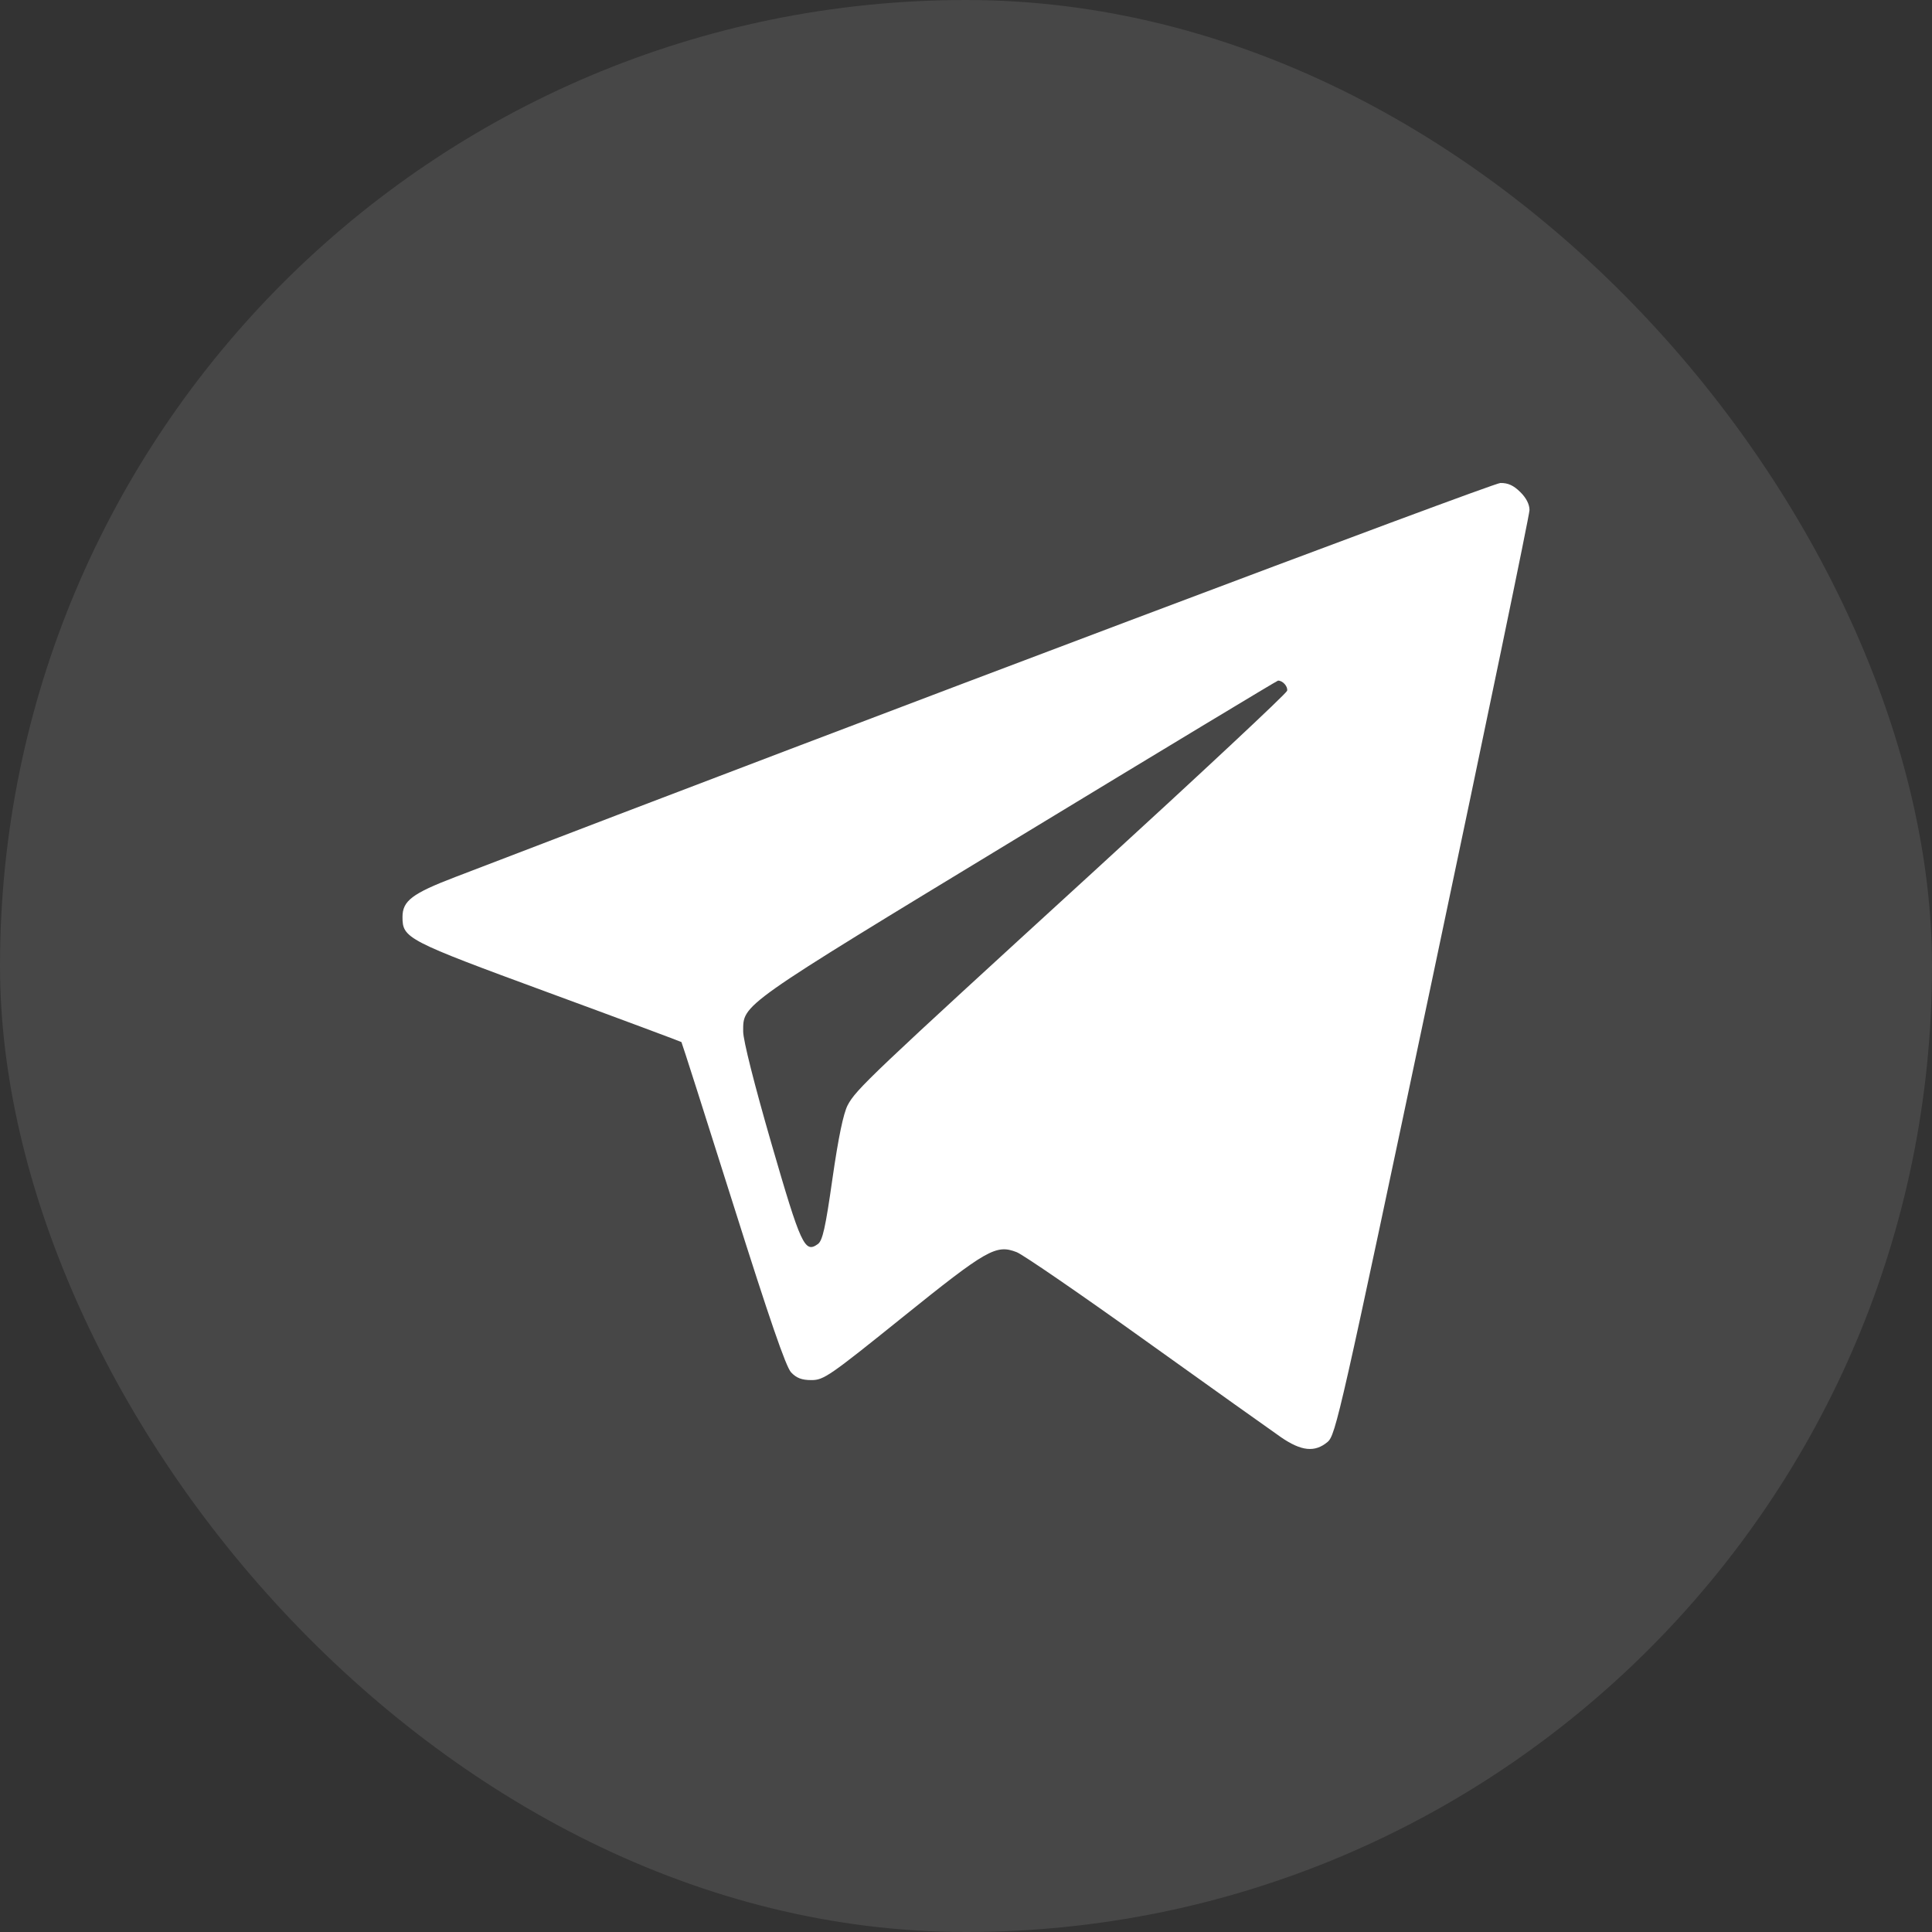
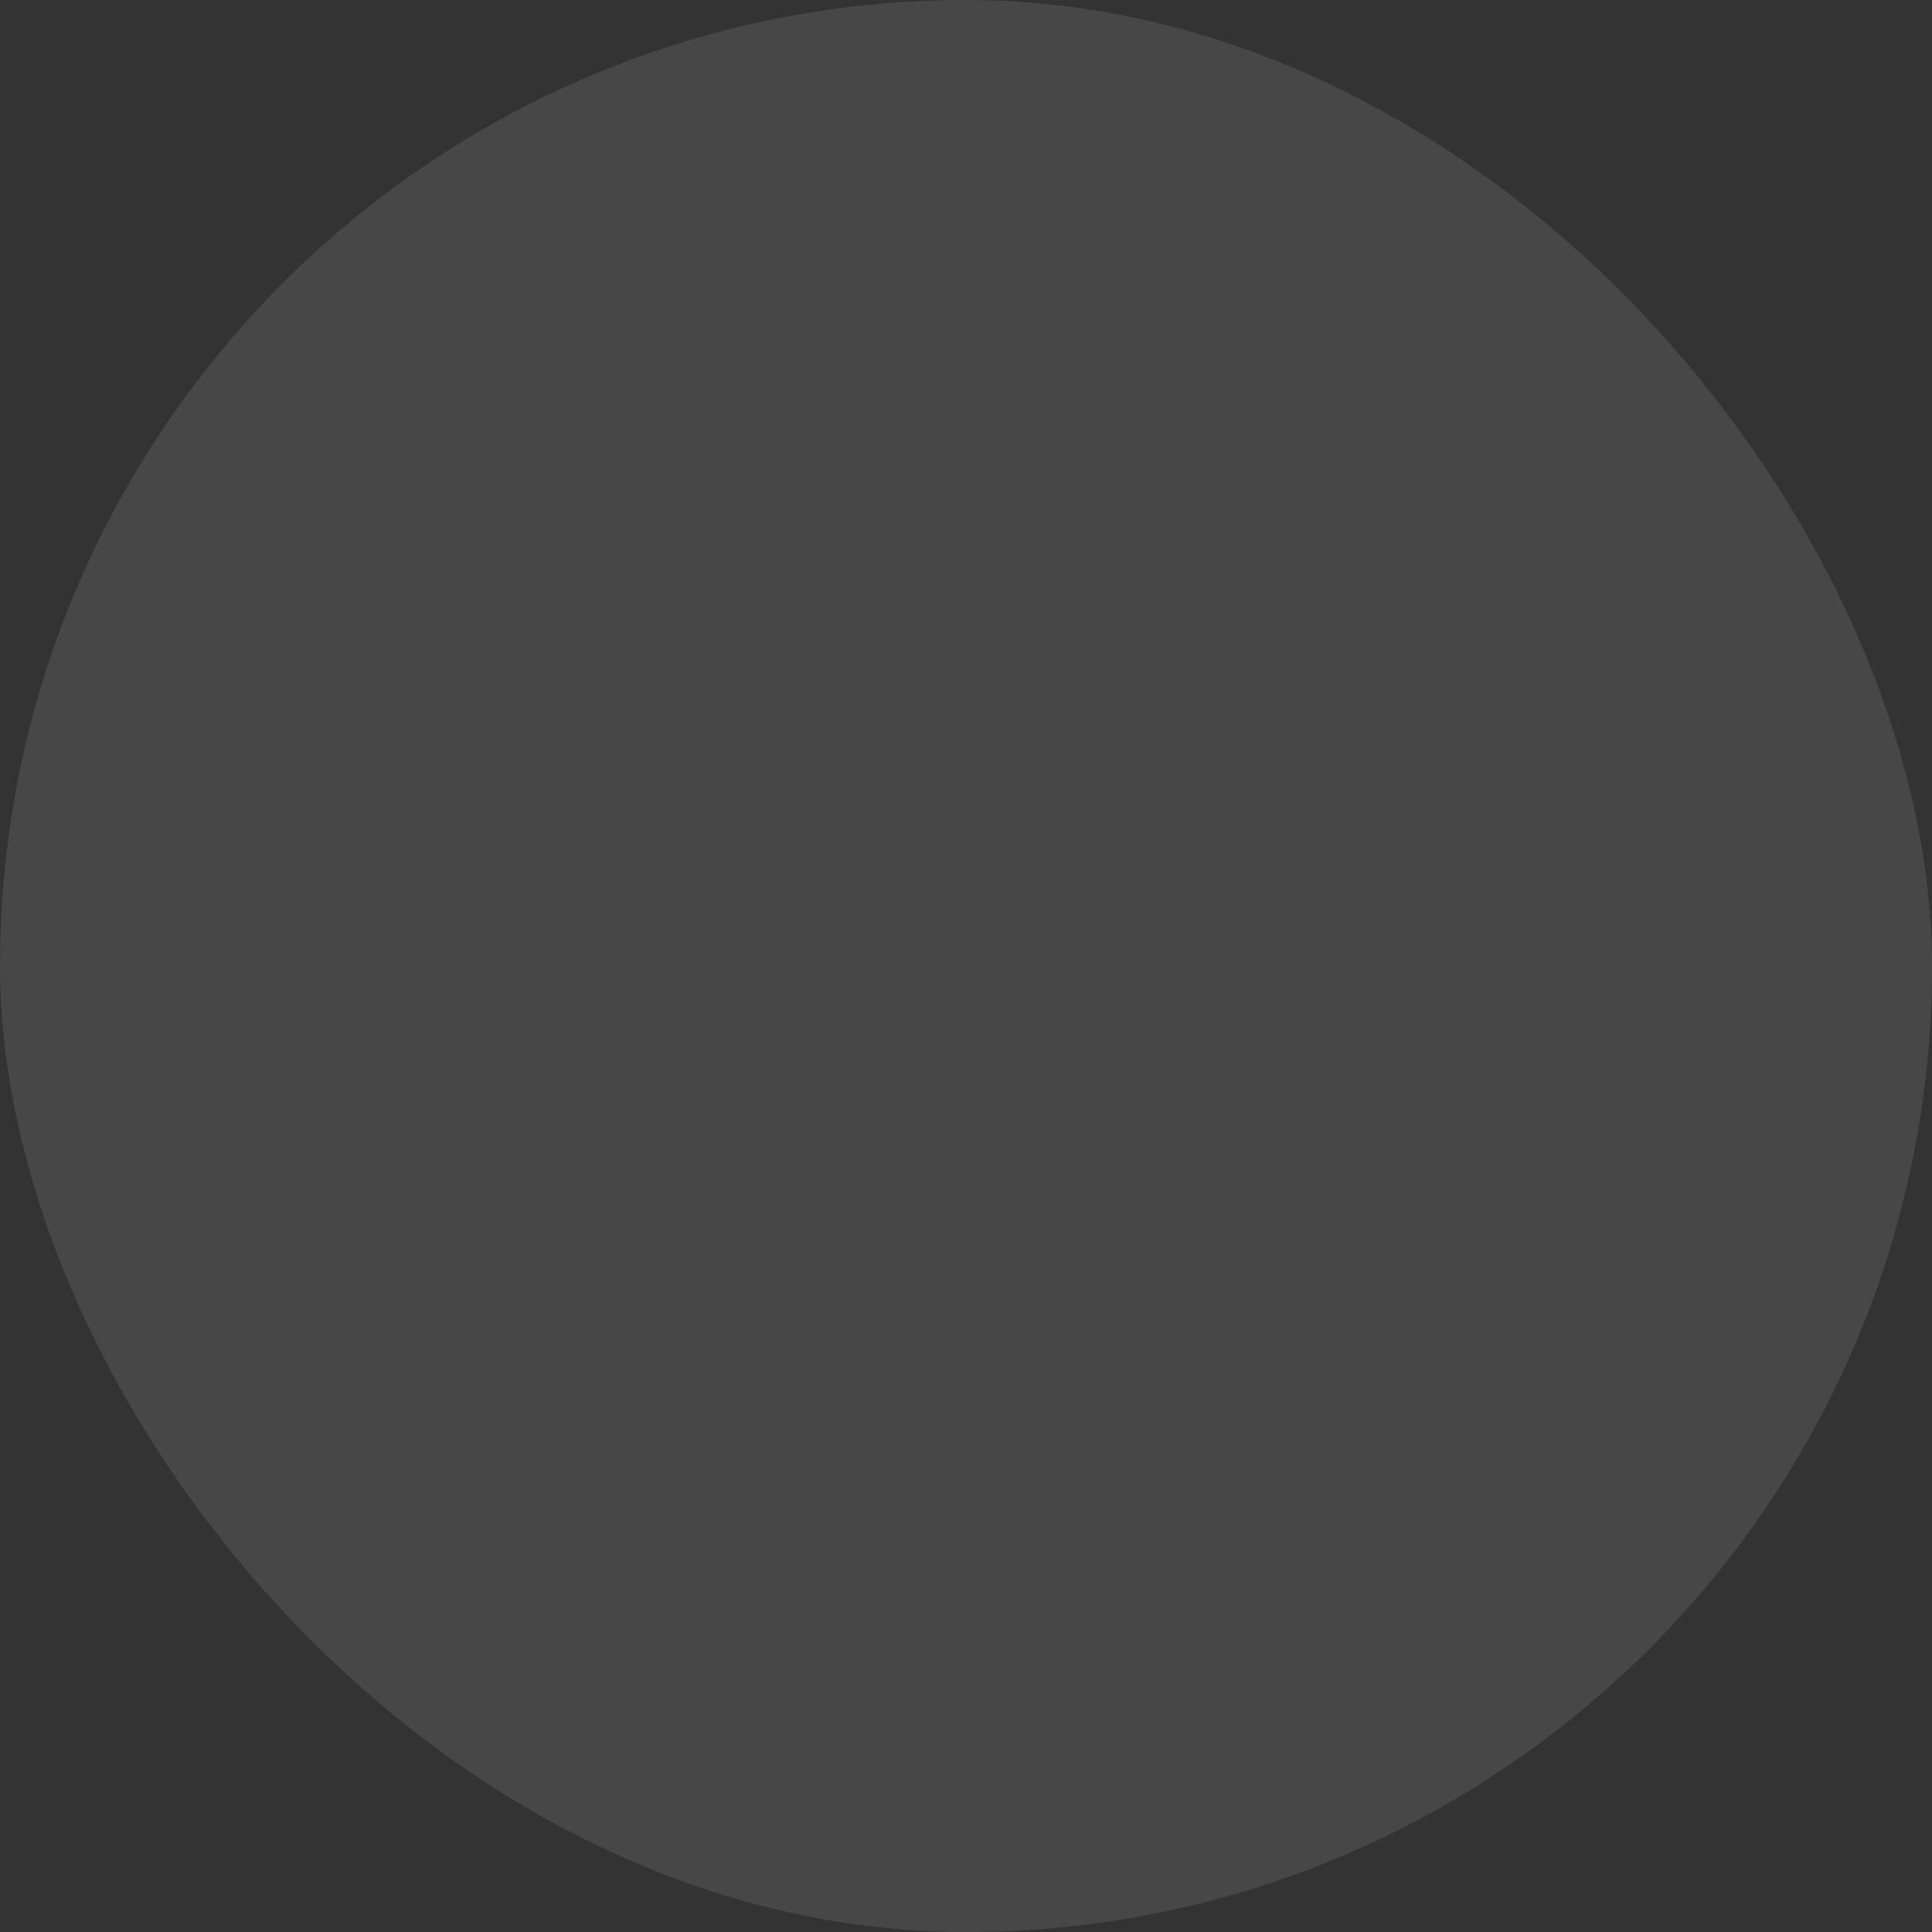
<svg xmlns="http://www.w3.org/2000/svg" width="24" height="24" viewBox="0 0 24 24" fill="none">
  <rect x="0" y="0" width="24" height="24" fill="#333333" stroke="none" />
  <rect width="24" height="24" rx="12" fill="white" fill-opacity="0.1" />
-   <path fill-rule="evenodd" clip-rule="evenodd" d="M18.885 6.112C18.959 6.184 19 6.265 19 6.336C19 6.396 18.459 9.005 17.798 12.134C16.65 17.573 16.593 17.826 16.492 17.912C16.334 18.045 16.166 18.028 15.912 17.853C15.795 17.772 15.04 17.234 14.235 16.658C13.43 16.081 12.708 15.585 12.63 15.555C12.373 15.455 12.261 15.519 11.21 16.365C10.302 17.096 10.232 17.144 10.08 17.144C9.96 17.144 9.895 17.119 9.828 17.049C9.763 16.981 9.561 16.394 9.107 14.956C8.76 13.857 8.471 12.952 8.465 12.945C8.458 12.939 7.716 12.662 6.815 12.331C5.048 11.681 5 11.656 5 11.391C5 11.191 5.119 11.1 5.655 10.895C10.728 8.946 18.537 6.002 18.638 6C18.733 5.998 18.802 6.03 18.885 6.112ZM12.653 10.4C9.17 12.515 9.232 12.471 9.232 12.814C9.232 12.922 9.37 13.469 9.581 14.199C9.95 15.472 9.996 15.572 10.16 15.454C10.218 15.412 10.254 15.254 10.341 14.642C10.415 14.127 10.477 13.832 10.53 13.729C10.635 13.531 10.805 13.37 13.602 10.812C14.907 9.618 15.981 8.615 15.989 8.581C16.001 8.529 15.934 8.453 15.876 8.455C15.865 8.455 14.415 9.33 12.653 10.4Z" fill="white" />
</svg>